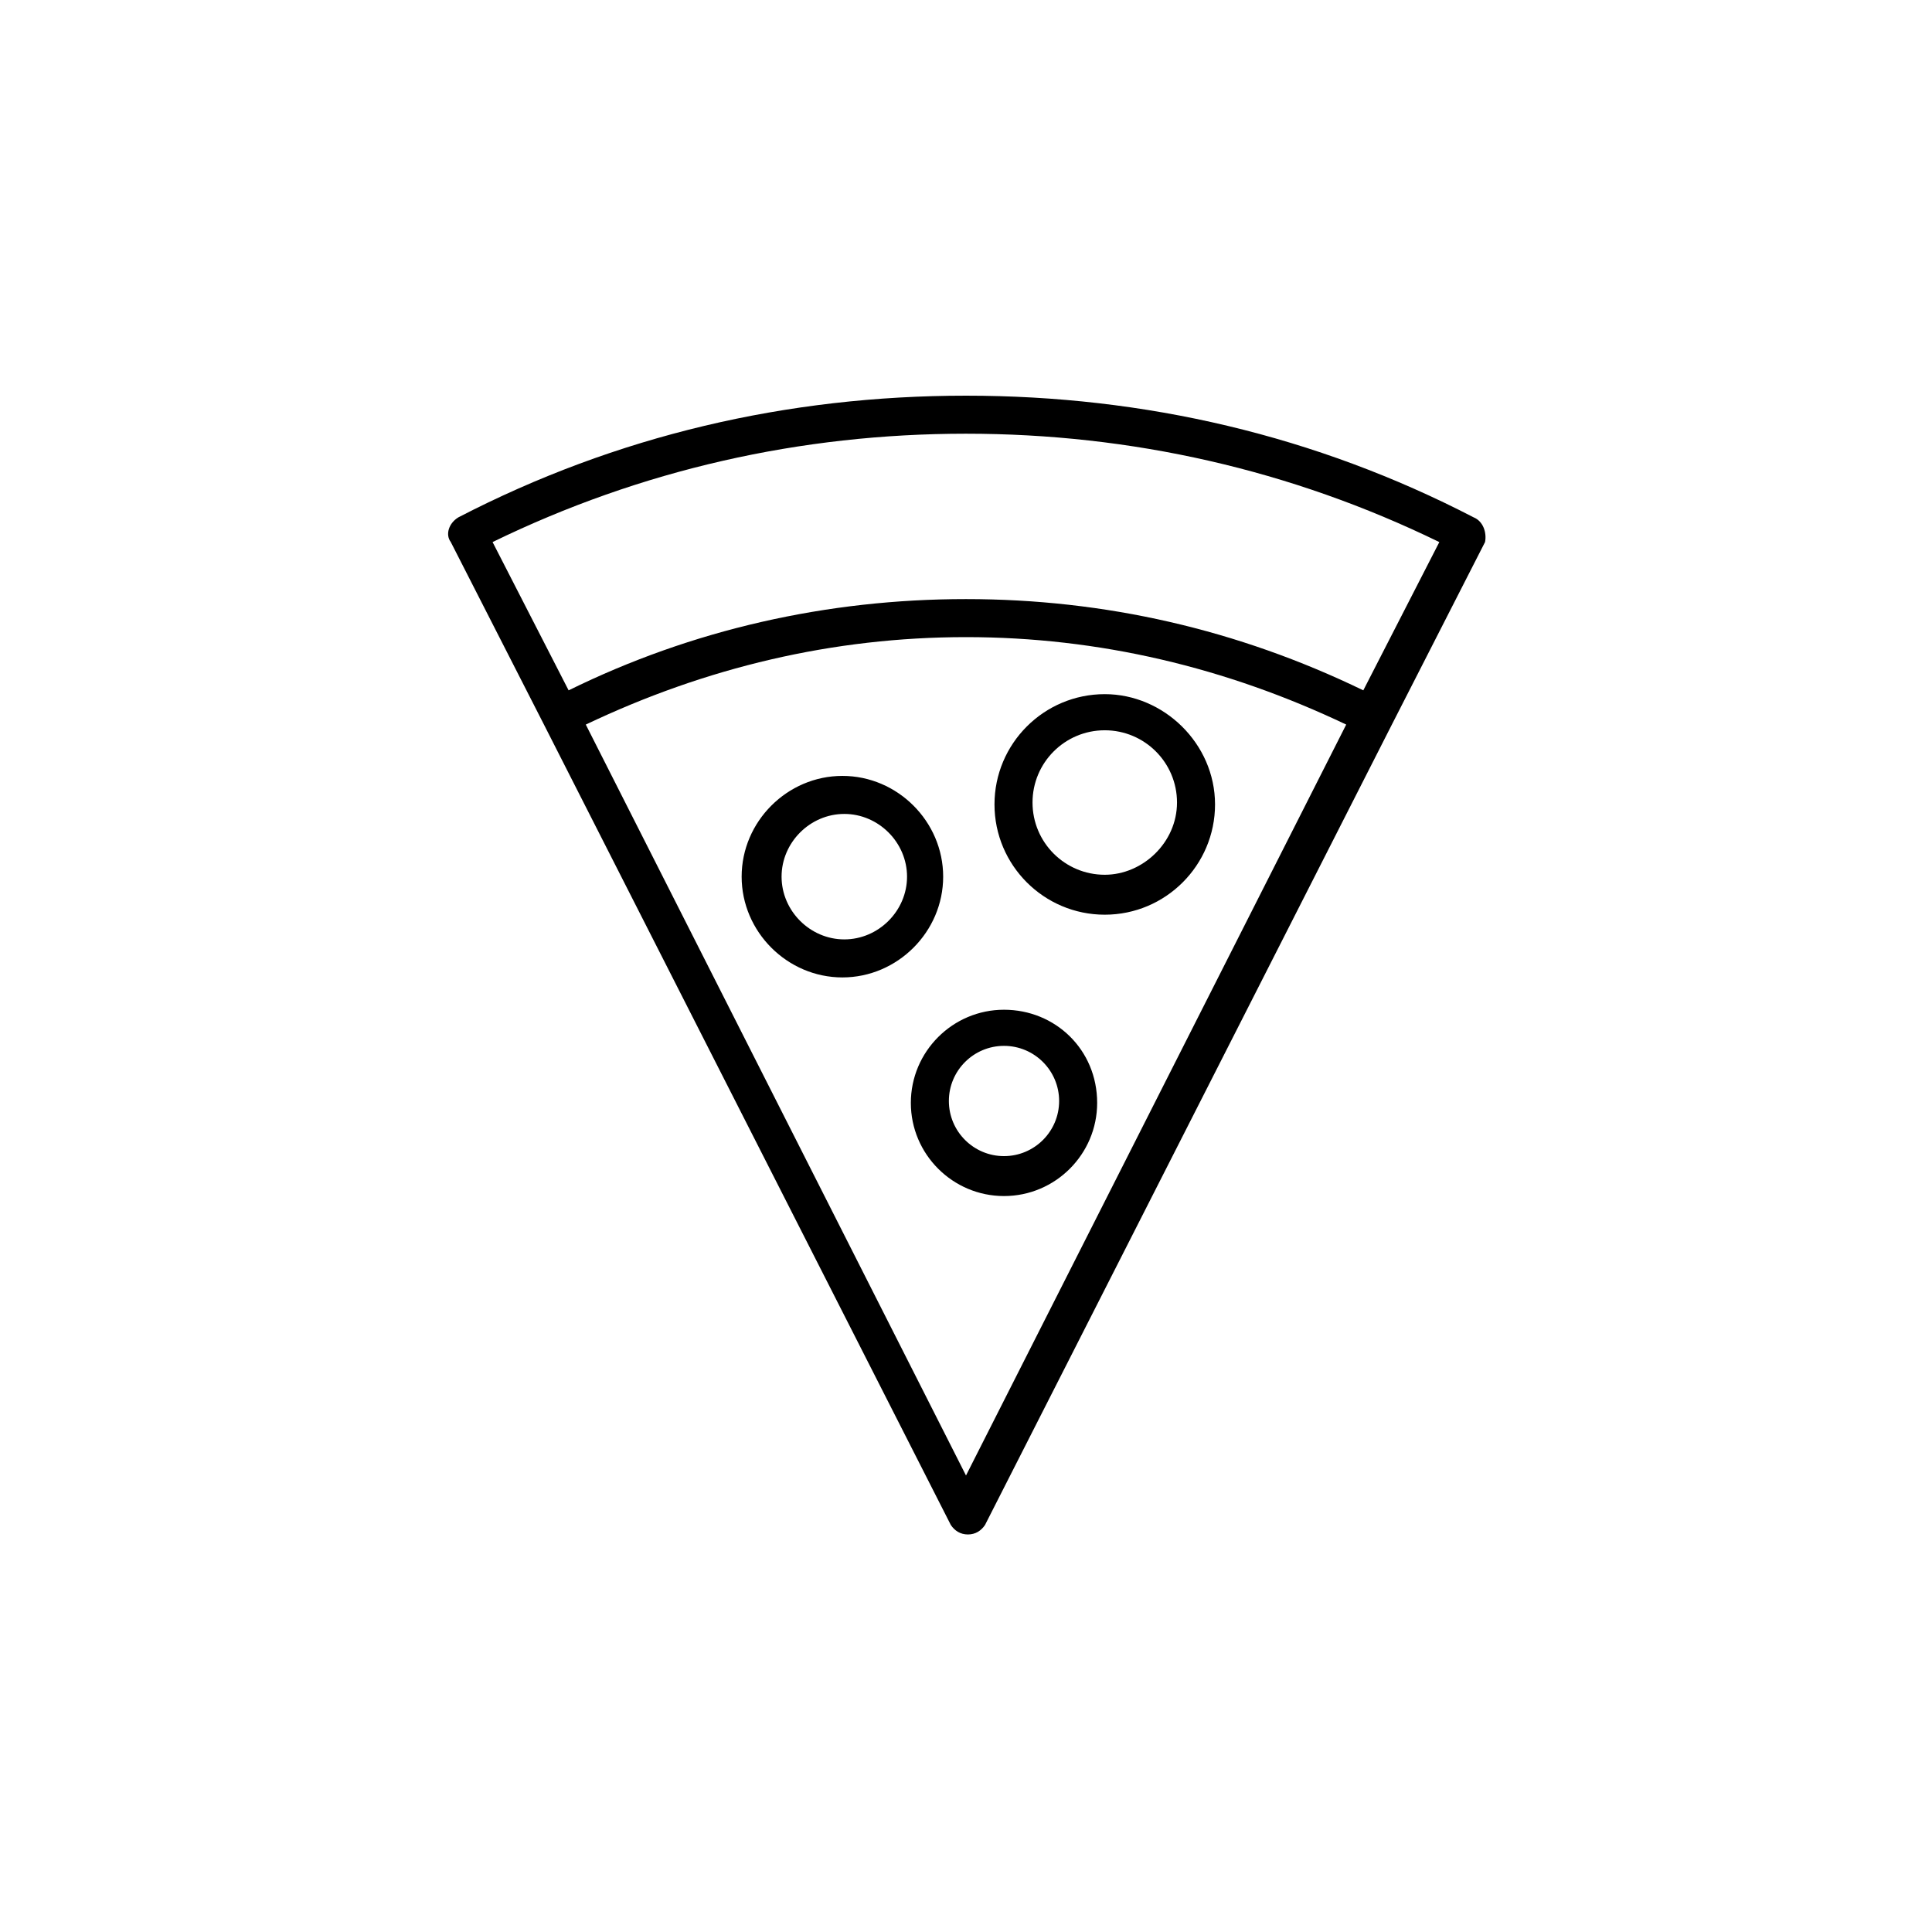
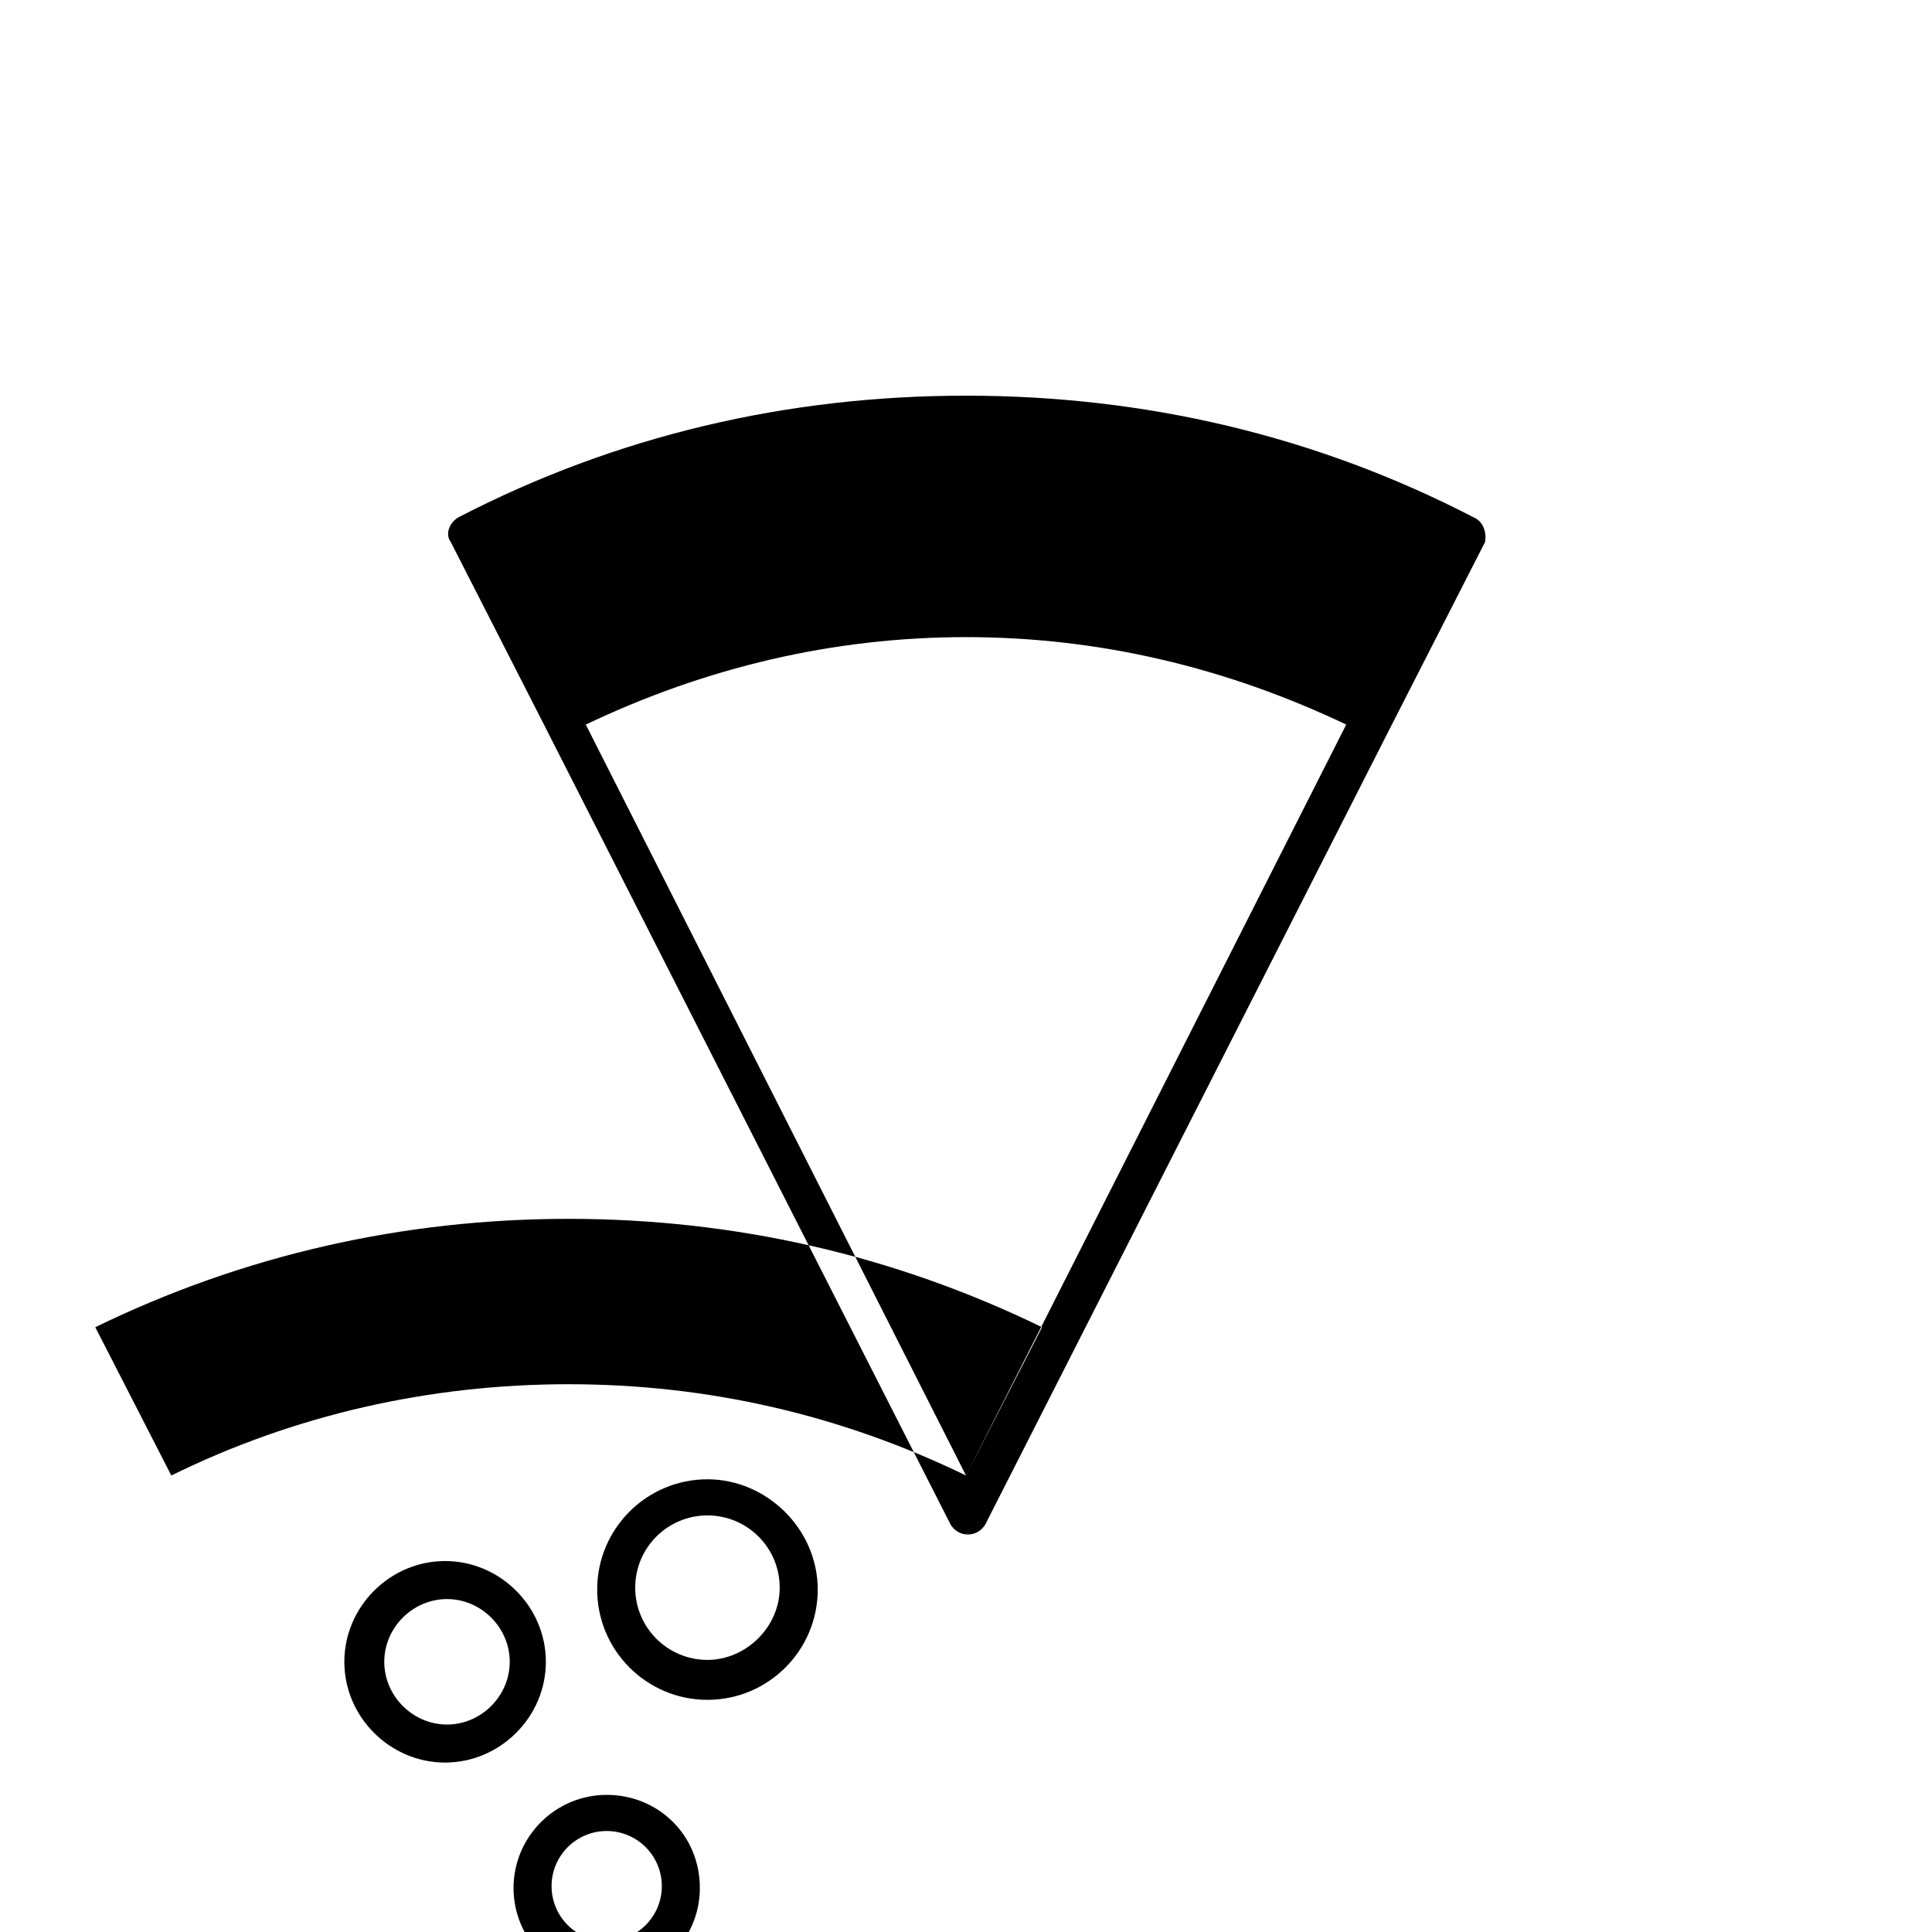
<svg xmlns="http://www.w3.org/2000/svg" fill="#000000" width="800px" height="800px" version="1.1" viewBox="144 144 512 512">
-   <path d="m534.52 281.1c-41.816-21.66-87.16-32.242-134.52-32.242-47.359 0-92.699 10.578-134.52 32.242-2.519 1.512-3.527 4.535-2.016 6.551l24.688 48.367 107.82 212.11c1.008 1.512 2.519 2.519 4.535 2.519 2.016 0 3.527-1.008 4.535-2.519l107.82-212.11 24.688-48.367c0.496-2.519-0.512-5.543-3.031-6.551zm-134.52 253.92-100.76-199c31.738-15.113 65.496-23.176 100.76-23.176s69.023 8.062 100.76 23.176zm105.29-208.07c-33.25-16.121-68.52-24.184-105.3-24.184s-72.547 8.062-105.3 24.184l-20.152-39.297c39.301-19.145 81.621-28.715 125.45-28.715s86.152 9.574 125.45 28.719zm-68.516 1.008c-16.121 0-29.223 13.098-29.223 29.223 0 16.121 13.098 29.223 29.223 29.223 16.121 0 29.223-13.098 29.223-29.223-0.004-16.121-13.605-29.223-29.223-29.223zm0 47.863c-10.578 0-19.145-8.566-19.145-19.145s8.566-19.145 19.145-19.145 19.145 8.566 19.145 19.145-9.07 19.145-19.145 19.145zm-42.824 0.504c0-14.609-12.09-26.703-26.703-26.703-14.609 0-26.703 12.09-26.703 26.703 0 14.609 12.09 26.703 26.703 26.703 14.613-0.004 26.703-12.094 26.703-26.703zm-26.199 16.625c-9.07 0-16.625-7.559-16.625-16.625 0-9.07 7.559-16.625 16.625-16.625 9.07 0 16.625 7.559 16.625 16.625 0 9.066-7.555 16.625-16.625 16.625zm42.32 18.641c-13.602 0-24.688 11.082-24.688 24.688 0 13.602 11.082 24.688 24.688 24.688 13.602 0 24.688-11.082 24.688-24.688 0-14.105-11.086-24.688-24.688-24.688zm0 38.793c-8.062 0-14.609-6.551-14.609-14.609 0-8.062 6.551-14.609 14.609-14.609 8.062 0 14.609 6.551 14.609 14.609 0 8.059-6.547 14.609-14.609 14.609z" />
+   <path d="m534.52 281.1c-41.816-21.66-87.16-32.242-134.52-32.242-47.359 0-92.699 10.578-134.52 32.242-2.519 1.512-3.527 4.535-2.016 6.551l24.688 48.367 107.82 212.11c1.008 1.512 2.519 2.519 4.535 2.519 2.016 0 3.527-1.008 4.535-2.519l107.82-212.11 24.688-48.367c0.496-2.519-0.512-5.543-3.031-6.551zm-134.52 253.92-100.76-199c31.738-15.113 65.496-23.176 100.76-23.176s69.023 8.062 100.76 23.176zc-33.25-16.121-68.52-24.184-105.3-24.184s-72.547 8.062-105.3 24.184l-20.152-39.297c39.301-19.145 81.621-28.715 125.45-28.715s86.152 9.574 125.45 28.719zm-68.516 1.008c-16.121 0-29.223 13.098-29.223 29.223 0 16.121 13.098 29.223 29.223 29.223 16.121 0 29.223-13.098 29.223-29.223-0.004-16.121-13.605-29.223-29.223-29.223zm0 47.863c-10.578 0-19.145-8.566-19.145-19.145s8.566-19.145 19.145-19.145 19.145 8.566 19.145 19.145-9.07 19.145-19.145 19.145zm-42.824 0.504c0-14.609-12.09-26.703-26.703-26.703-14.609 0-26.703 12.09-26.703 26.703 0 14.609 12.09 26.703 26.703 26.703 14.613-0.004 26.703-12.094 26.703-26.703zm-26.199 16.625c-9.07 0-16.625-7.559-16.625-16.625 0-9.07 7.559-16.625 16.625-16.625 9.07 0 16.625 7.559 16.625 16.625 0 9.066-7.555 16.625-16.625 16.625zm42.32 18.641c-13.602 0-24.688 11.082-24.688 24.688 0 13.602 11.082 24.688 24.688 24.688 13.602 0 24.688-11.082 24.688-24.688 0-14.105-11.086-24.688-24.688-24.688zm0 38.793c-8.062 0-14.609-6.551-14.609-14.609 0-8.062 6.551-14.609 14.609-14.609 8.062 0 14.609 6.551 14.609 14.609 0 8.059-6.547 14.609-14.609 14.609z" />
</svg>